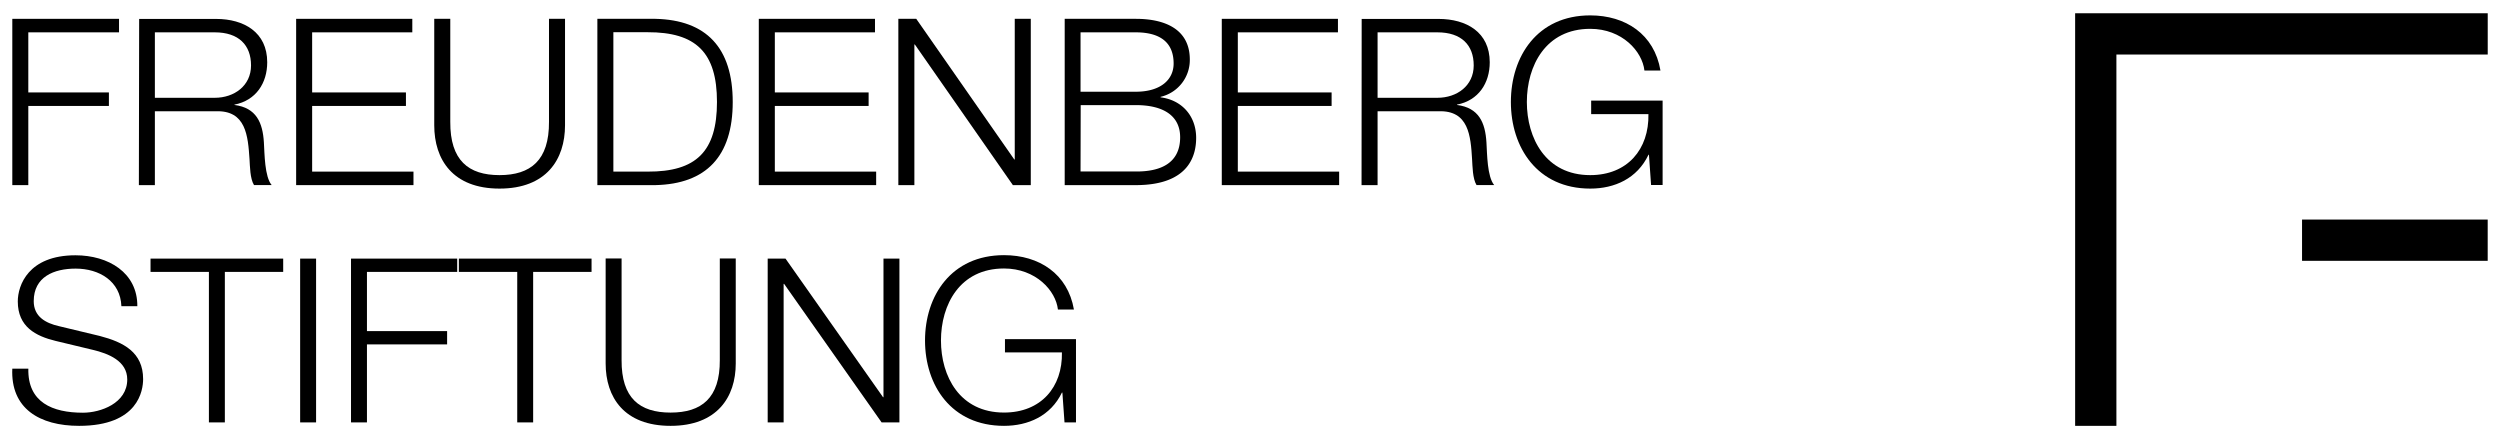
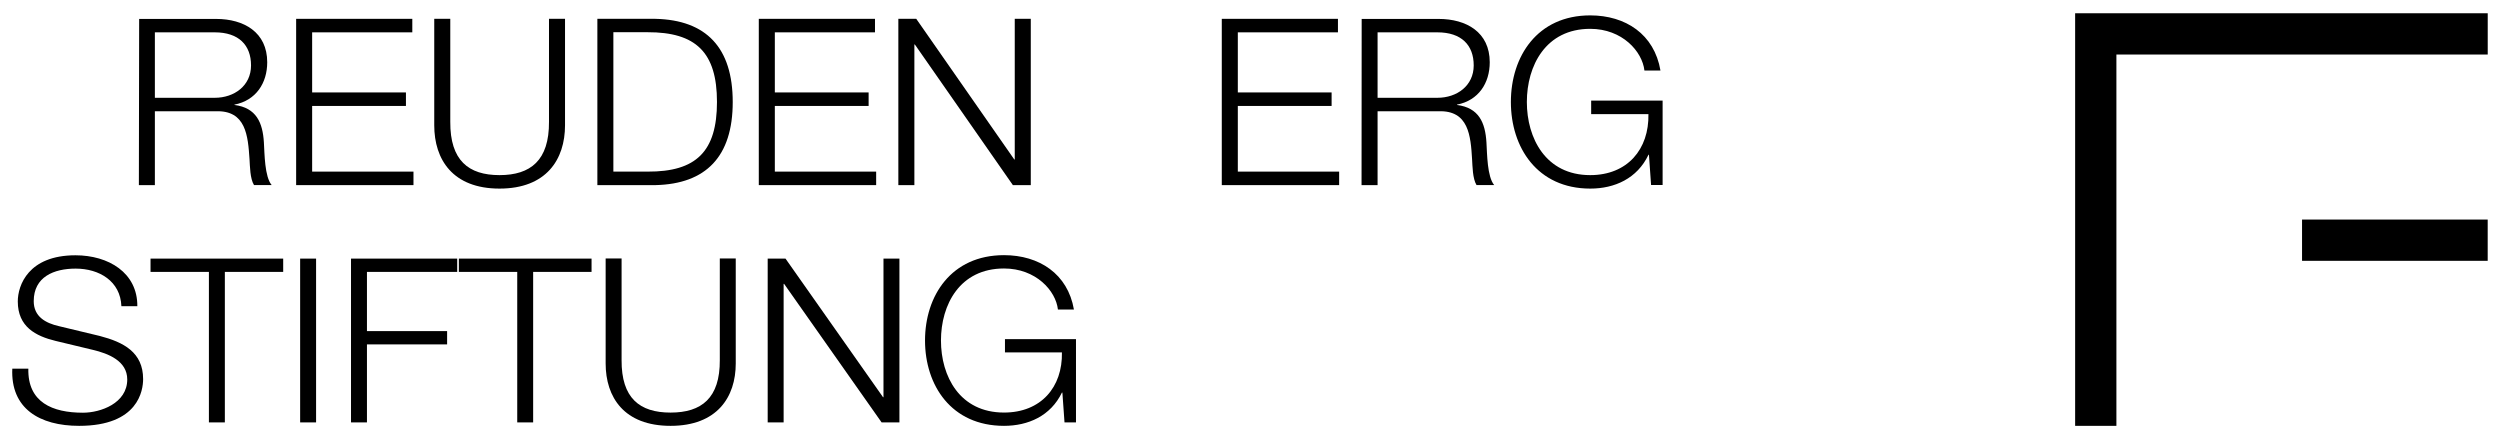
<svg xmlns="http://www.w3.org/2000/svg" id="Ebene_1" data-name="Ebene 1" viewBox="0 0 812.44 142.7">
  <defs>
    <style>.cls-1{fill-rule:evenodd;}</style>
  </defs>
  <polyline points="674.37 4.31 674.37 138.39 687.78 138.39 687.78 17.72 808.45 17.72 808.45 4.31 674.37 4.31" />
  <rect x="748.11" y="71.35" width="60.33" height="13.41" />
  <path d="M4,119.75c-.61,13,8.84,18.64,21.72,18.64,19.27,0,20.79-11.56,20.79-15.21,0-8.72-6.4-12-14.09-14L19.19,106c-4.42-1-8.23-3.13-8.23-8.13,0-7.9,6.55-10.58,13.63-10.58,7.7,0,14.55,4.1,14.86,12.22h5.18c.08-10.88-9.37-16.55-20.11-16.55-15.31,0-18.74,9.77-18.74,15,0,8.27,5.86,11.26,12.26,12.82l12.12,2.91c5,1.19,11.19,3.58,11.19,9.62,0,7.75-8.68,10.81-14.39,10.81-9.91,0-18-3.36-17.75-14.32H4" />
  <polyline points="48.92 88.36 67.89 88.36 67.89 137.27 73.07 137.27 73.07 88.36 92.03 88.36 92.03 84.04 48.92 84.04 48.92 88.36" />
  <rect x="97.54" y="84.04" width="5.18" height="53.23" />
  <polyline points="114.07 137.27 119.25 137.27 119.25 111.92 145.3 111.92 145.3 107.6 119.25 107.6 119.25 88.36 148.58 88.36 148.58 84.04 114.07 84.04 114.07 137.27" />
  <polyline points="149.12 88.36 168.09 88.36 168.09 137.27 173.26 137.27 173.26 88.36 192.24 88.36 192.24 84.04 149.12 84.04 149.12 88.36" />
  <path d="M196.82,118.11c0,11,6,20.28,21.1,20.28s21.18-9.32,21.18-20.28V84h-5.18V117c.08,12.38-5.94,17.08-16,17.08s-16-4.7-15.92-17.08V84h-5.18v34.07" />
  <polyline points="249.48 137.27 254.66 137.27 254.66 92.24 254.81 92.24 286.5 137.27 292.29 137.27 292.29 84.04 287.11 84.04 287.11 129.07 286.96 129.07 255.27 84.04 249.48 84.04 249.48 137.27" />
  <path d="M349.67,110.21H326.59v4.32H345.1c.23,11.26-6.78,19.54-18.82,19.54-14.39,0-20.49-11.78-20.49-23.41s6.1-23.41,20.49-23.41c10.37,0,16.84,7.23,17.52,13.34H349C347,89,337.71,82.92,326.28,82.92c-17.14,0-25.67,13.2-25.67,27.74s8.53,27.73,25.67,27.73c7.85,0,15.16-3.21,18.82-10.81h.15l.69,9.69h3.73V110.21" />
-   <polyline points="4 60.16 9.2 60.16 9.2 34.43 35.39 34.43 35.39 30.04 9.2 30.04 9.2 10.51 38.68 10.51 38.68 6.12 4 6.12 4 60.16" />
  <path class="cls-1" d="M50.33,10.51H69.79c7.8,0,11.79,4.16,11.79,10.75S76.14,31.78,69.79,31.78H50.33V10.51m-5.2,49.65h5.2v-24H70.09c9.88-.38,10.49,8,11,15.59.15,2.27.15,6.28,1.46,8.4h5.74c-2.3-2.72-2.3-10.14-2.53-13.85-.38-6.44-2.45-11.28-9.57-12.19V34c7-1.36,10.65-7,10.65-13.77,0-9.77-7.59-14.08-16.62-14.08h-25Z" />
  <polyline points="96.24 60.16 134.37 60.16 134.37 55.77 101.44 55.77 101.44 34.43 131.92 34.43 131.92 30.04 101.44 30.04 101.44 10.51 133.99 10.51 133.99 6.12 96.24 6.12 96.24 60.16" />
  <path d="M141.12,40.71c0,11.12,6,20.58,21.21,20.58s21.29-9.46,21.29-20.58V6.12h-5.21V39.57c.08,12.57-6,17.34-16.08,17.34s-16.08-4.77-16-17.34V6.12h-5.21V40.71" />
  <path class="cls-1" d="M194.13,60.16H213c16.46-.38,25.12-9.31,25.12-27S229.5,6.5,213,6.12H194.13v54m5.2-49.65h11.11C226.14,10.43,233,17,233,33.14s-6.81,22.7-22.51,22.63H199.33Z" />
  <polyline points="246.59 60.16 284.73 60.16 284.73 55.77 251.8 55.77 251.8 34.43 282.28 34.43 282.28 30.04 251.8 30.04 251.8 10.51 284.35 10.51 284.35 6.12 246.59 6.12 246.59 60.16" />
  <polyline points="291.94 60.16 297.15 60.16 297.15 14.45 297.3 14.45 329.16 60.16 334.98 60.16 334.98 6.12 329.77 6.12 329.77 51.83 329.62 51.83 297.76 6.12 291.94 6.12 291.94 60.16" />
-   <path class="cls-1" d="M351.15,10.51h17.92c8.12,0,12.33,3.41,12.33,10.14,0,5.07-4,9.16-12.33,9.16H351.15V10.51M346,60.16h23.12c17.76,0,19.6-10.22,19.6-15.36,0-7-4.52-12.27-11.56-13.17v-.16a12.29,12.29,0,0,0,9.5-12.11c0-10.06-8.35-13.24-17.54-13.24H346Zm5.2-26h17.92c9.11,0,14.4,3.56,14.4,10.45,0,8.62-6.67,11.19-14.4,11.12H351.15Z" />
  <polyline points="397.05 60.16 435.19 60.16 435.19 55.77 402.26 55.77 402.26 34.43 432.74 34.43 432.74 30.04 402.26 30.04 402.26 10.51 434.8 10.51 434.8 6.12 397.05 6.12 397.05 60.16" />
  <path class="cls-1" d="M447.68,10.51h19.45c7.81,0,11.79,4.16,11.79,10.75s-5.43,10.52-11.79,10.52H447.68V10.51m-5.21,49.65h5.21v-24h19.76c9.88-.38,10.49,8,10.95,15.59.15,2.27.15,6.28,1.45,8.4h5.74c-2.29-2.72-2.29-10.14-2.52-13.85-.38-6.44-2.45-11.28-9.57-12.19V34c7-1.36,10.64-7,10.64-13.77,0-9.77-7.58-14.08-16.62-14.08h-25Z" />
  <path d="M540.29,32.69h-23.2v4.39H535.7c.23,11.43-6.81,19.83-18.92,19.83-14.47,0-20.59-12-20.59-23.77s6.12-23.77,20.59-23.77c10.42,0,16.93,7.35,17.62,13.55h5.21C537.61,11.12,528.27,5,516.78,5,499.55,5,491,18.38,491,33.14s8.57,28.15,25.8,28.15c7.89,0,15.24-3.25,18.92-11h.15l.69,9.84h3.75V32.69" />
</svg>